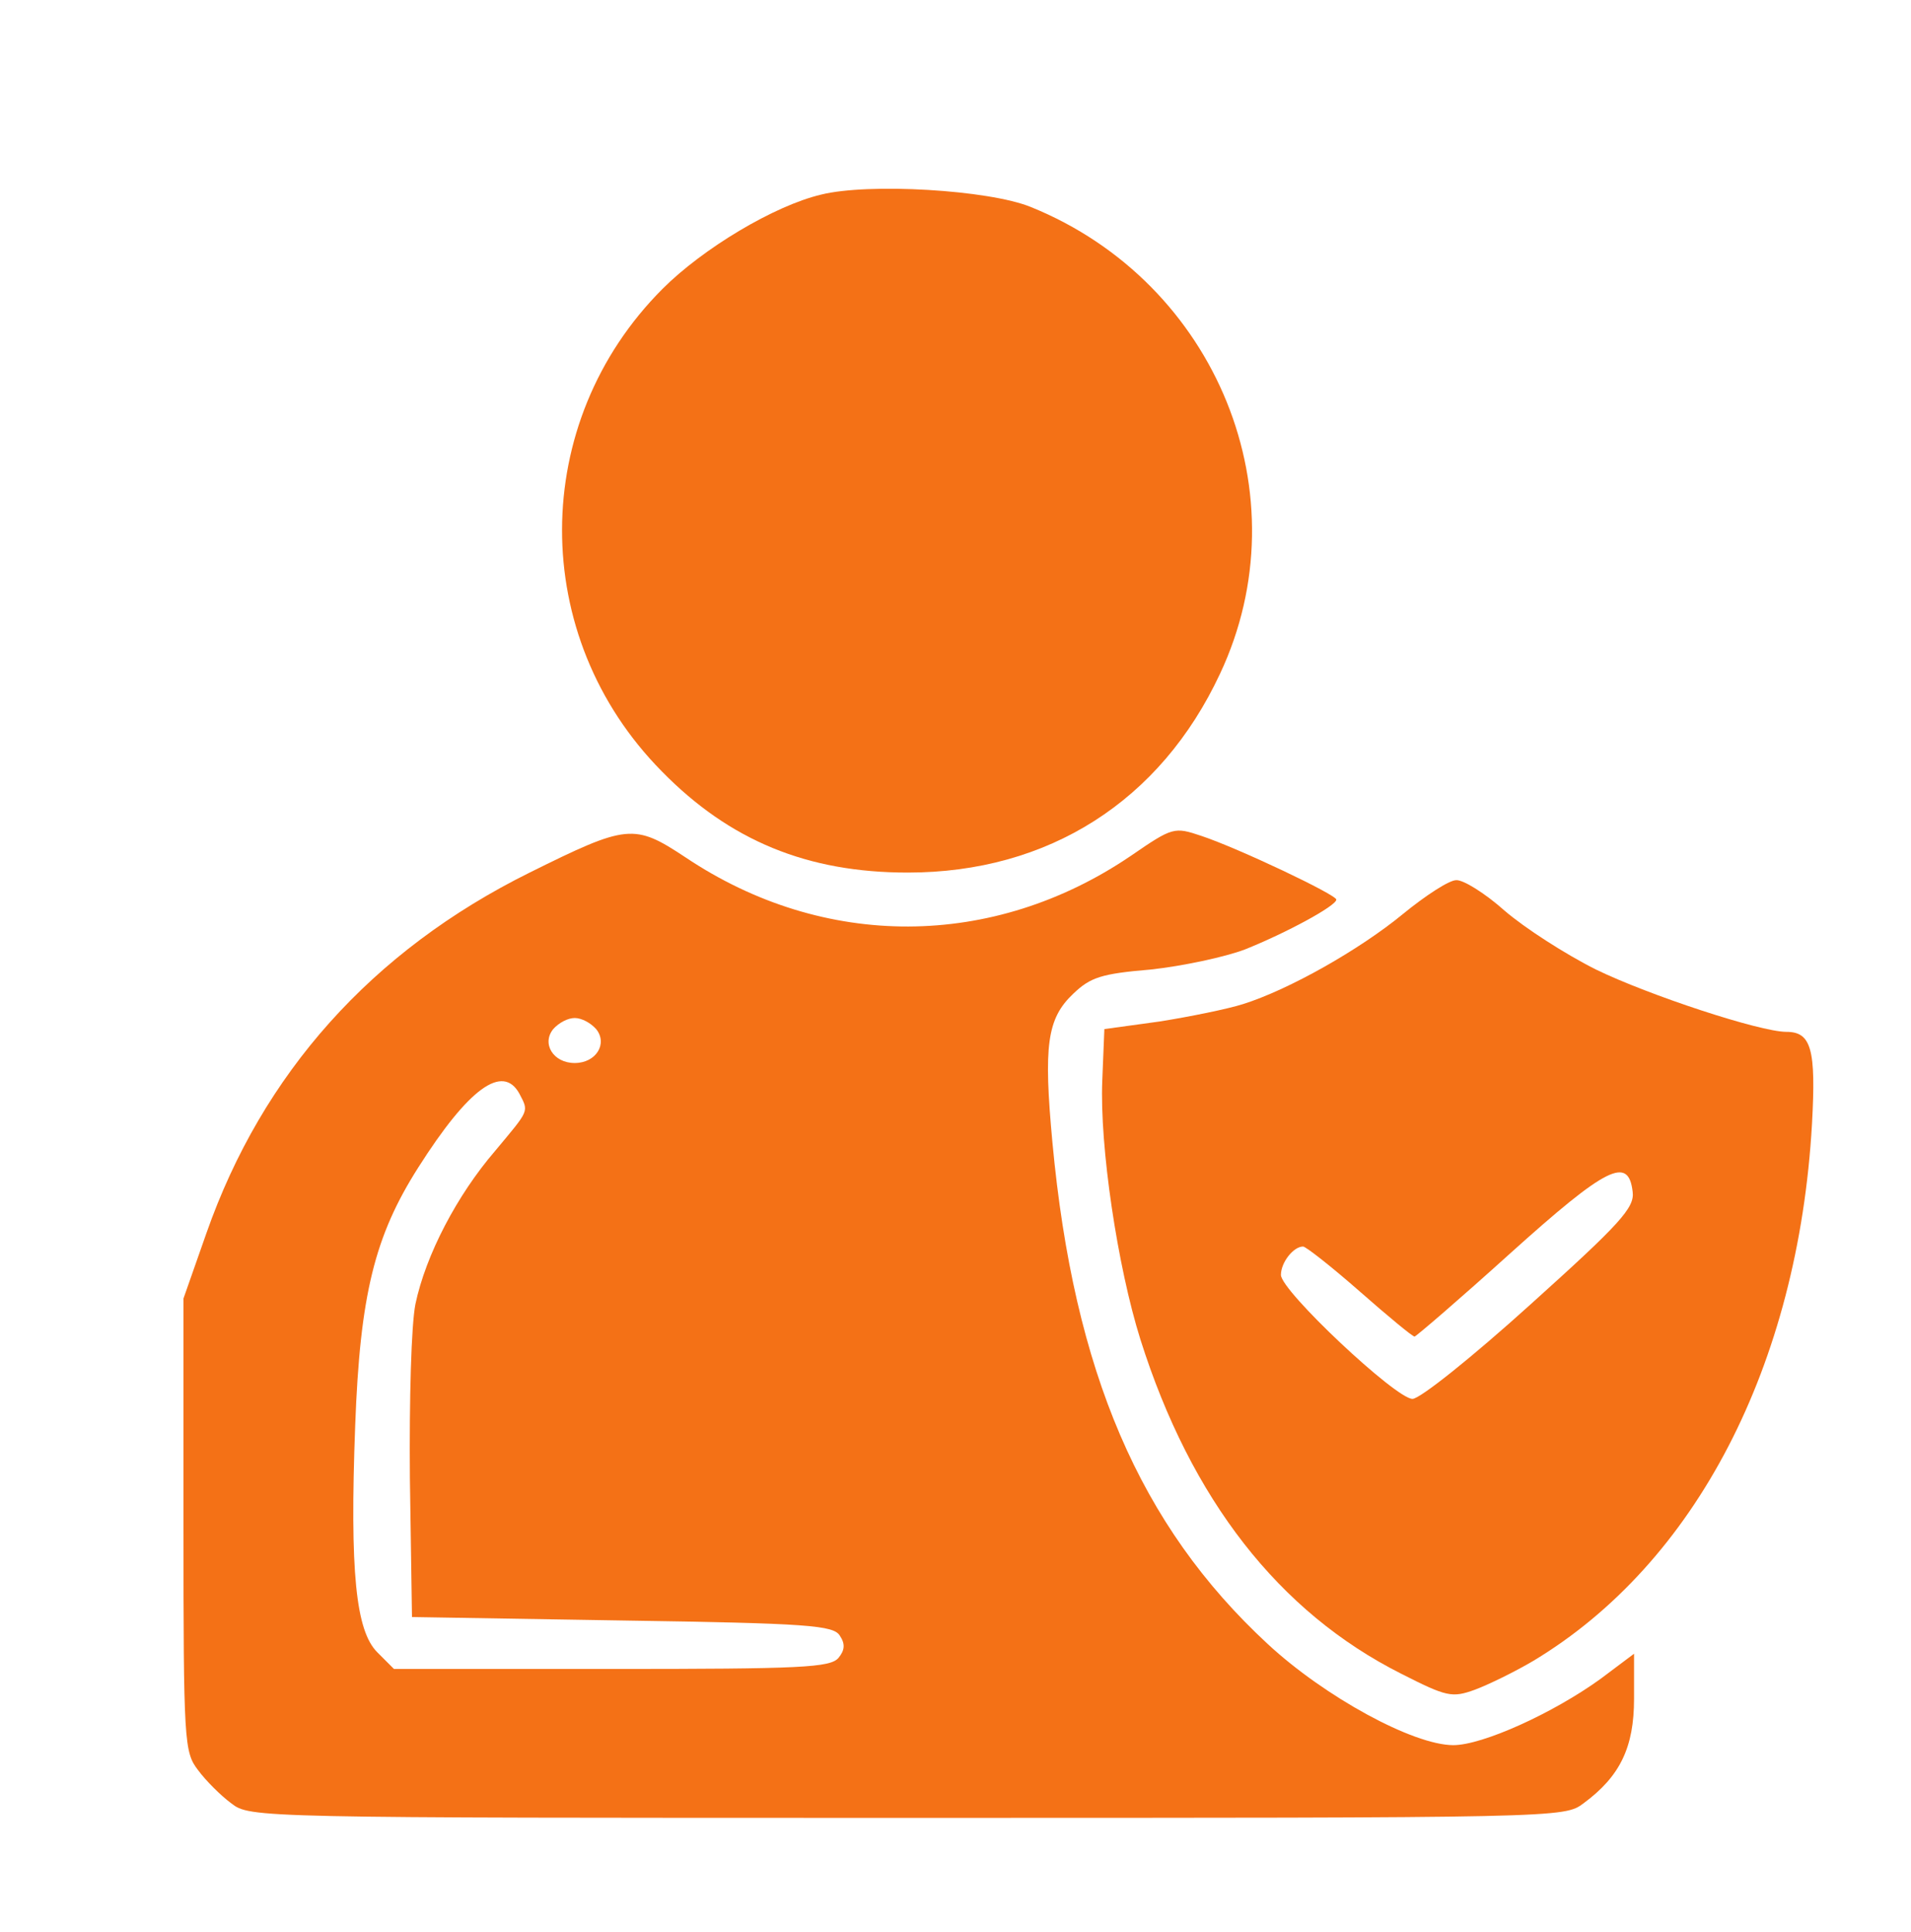
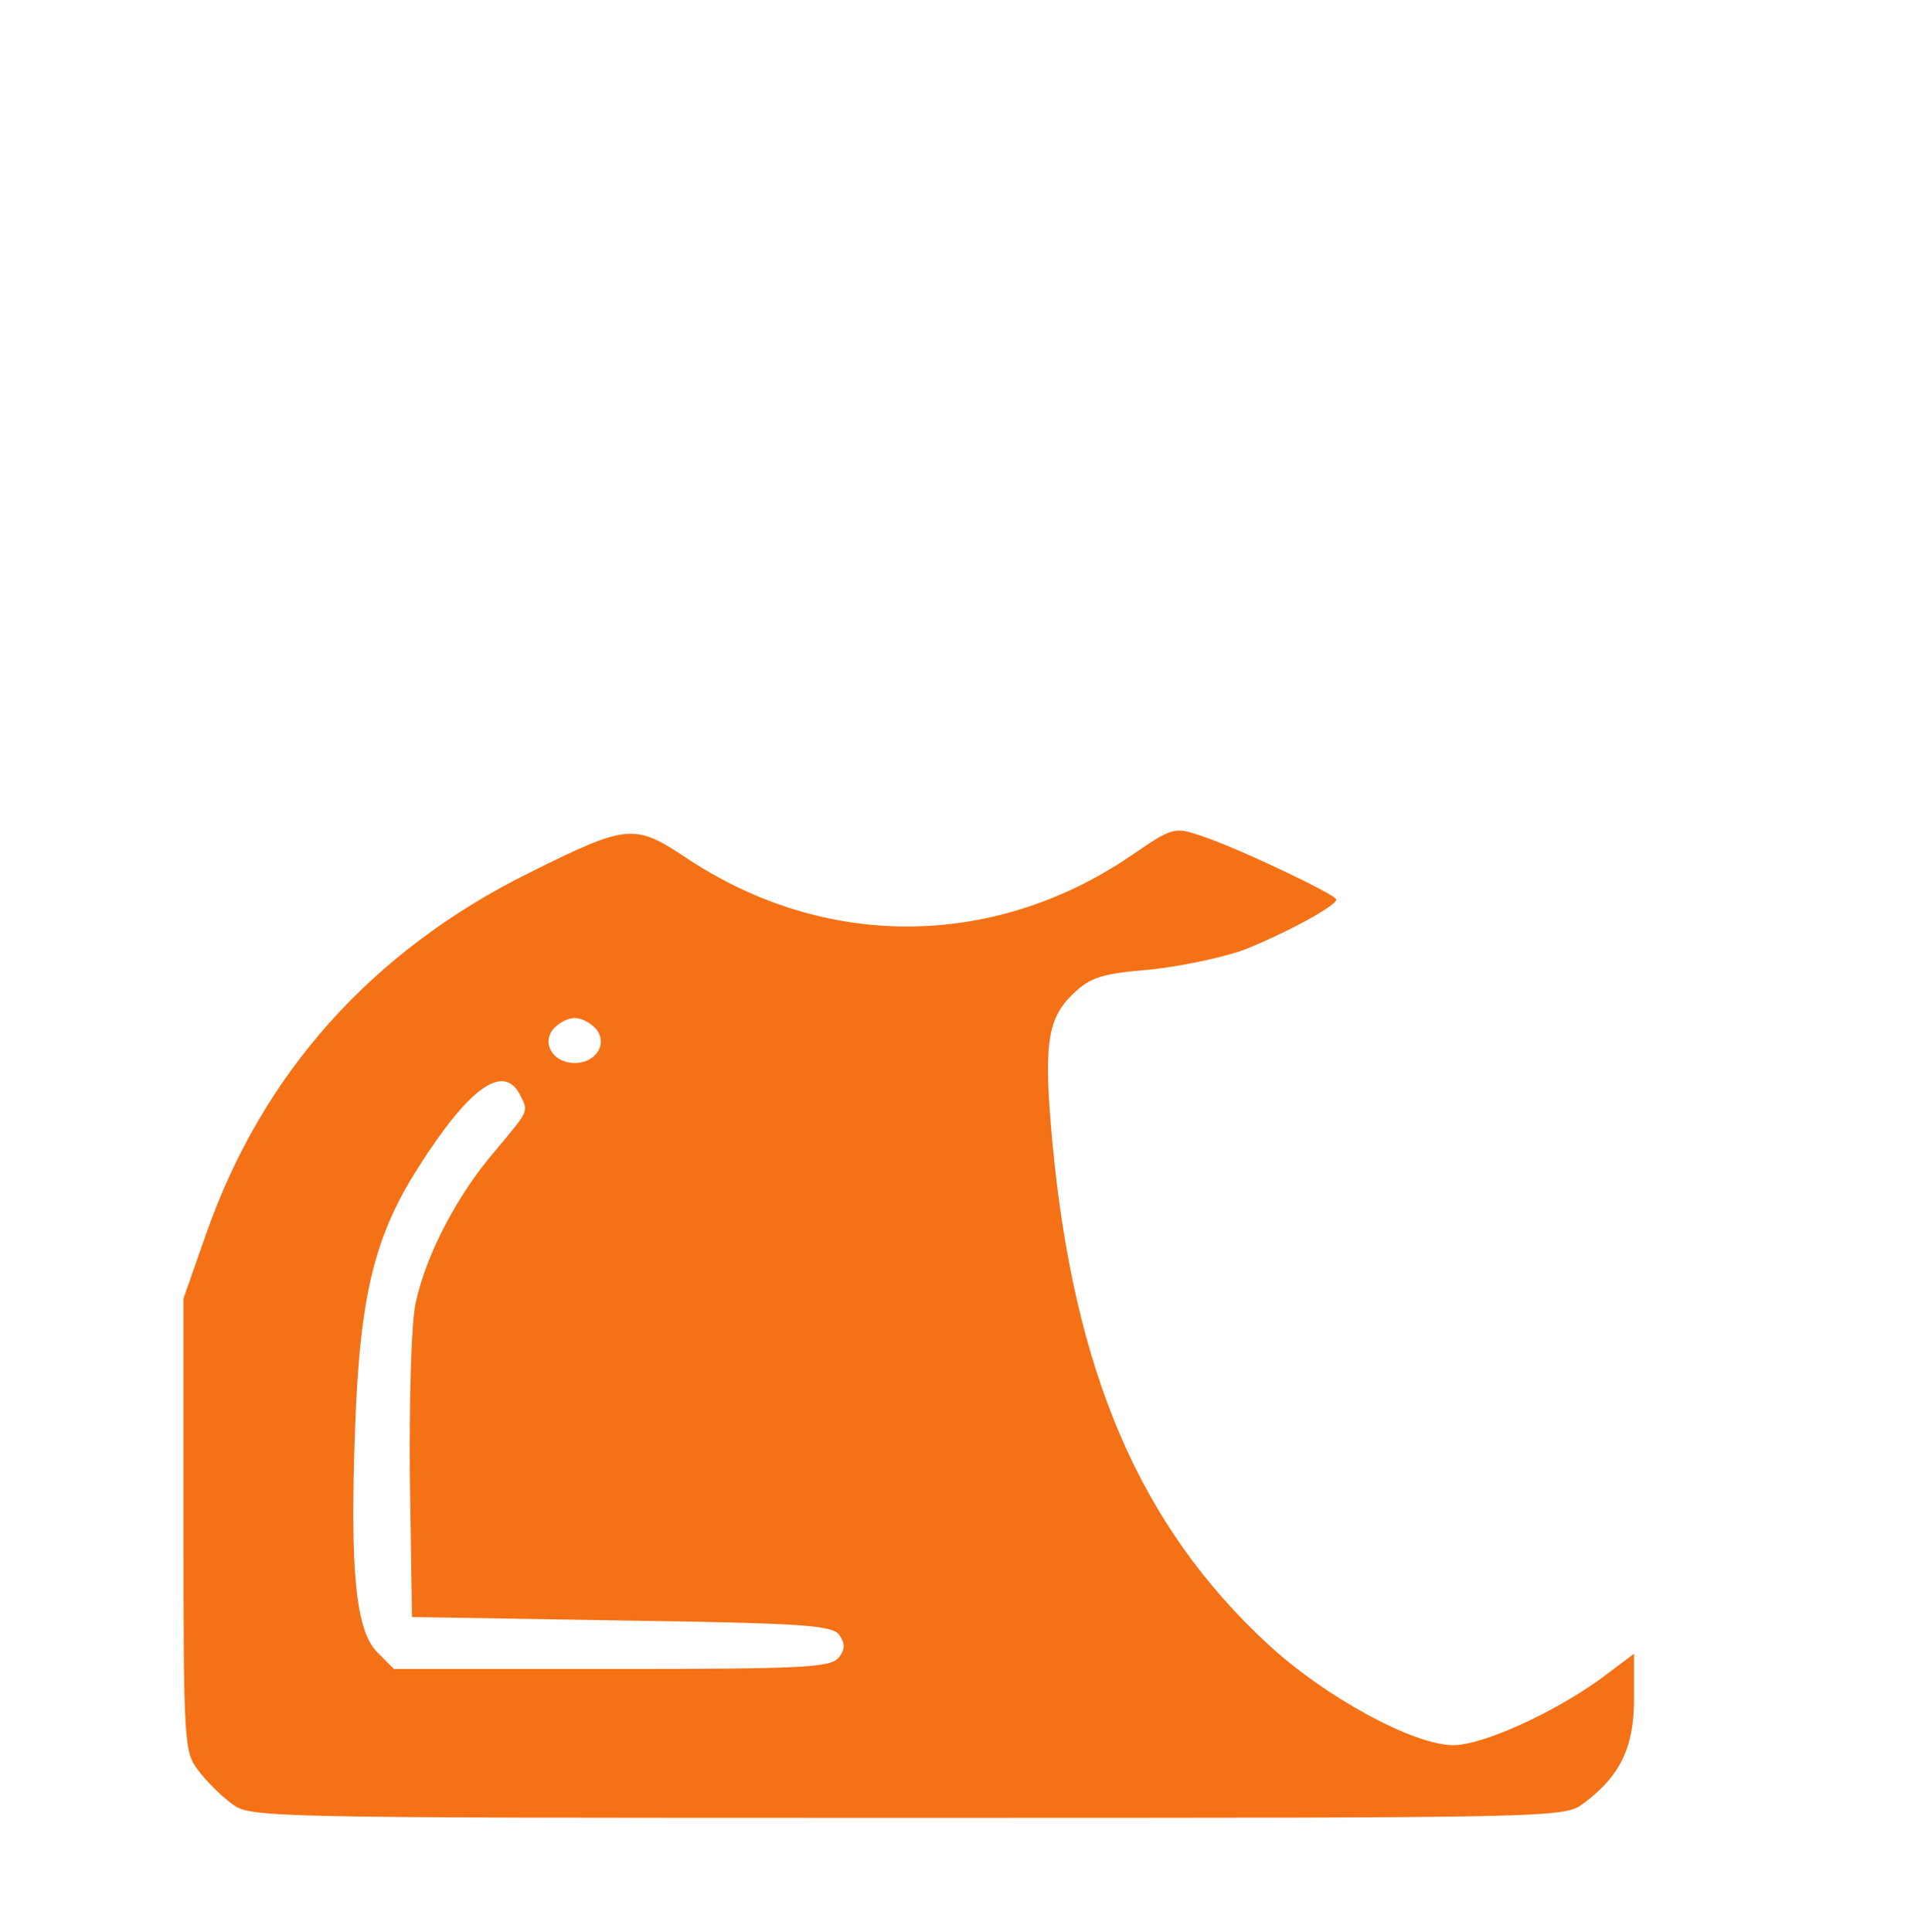
<svg xmlns="http://www.w3.org/2000/svg" version="1.0" width="276pt" height="279pt" viewBox="0 0 276 279" preserveAspectRatio="xMidYMid meet">
  <g transform="translate(0,279) scale(0.1,-0.1)" fill="#f47116" stroke="none">
-     <path d="M1186 2509 c-68 -16 -171 -78 -229 -136 -193 -193 -194 -502 -1 -697 98 -100 210 -146 355 -146 203 0 365 103 451 287 121 257 -4 565 -273 674 -61 25 -235 35 -303 18z" fill="#f47116" />
    <path d="M1633 1554 c-199 -135 -443 -136 -643 -2 -74 49 -84 48 -225 -22 -228 -113 -386 -290 -467 -521 l-33 -94 0 -327 c0 -314 1 -328 21 -354 11 -15 33 -37 48 -48 27 -21 34 -21 976 -21 947 0 949 0 977 21 53 39 73 81 73 151 l0 65 -48 -36 c-69 -50 -171 -96 -213 -96 -58 0 -186 70 -268 146 -185 171 -280 393 -311 724 -13 140 -8 179 30 215 25 24 41 29 112 35 46 5 107 18 136 29 60 24 132 63 132 72 0 7 -141 74 -195 92 -39 13 -41 13 -102 -29z m-772 -250 c17 -21 0 -49 -31 -49 -31 0 -48 28 -31 49 8 9 21 16 31 16 10 0 23 -7 31 -16z m-111 -93 c14 -27 15 -23 -35 -83 -55 -64 -100 -150 -115 -221 -6 -30 -9 -136 -8 -252 l3 -200 304 -5 c269 -4 305 -7 314 -22 8 -12 7 -21 -2 -32 -12 -14 -53 -16 -328 -16 l-314 0 -24 24 c-31 31 -40 115 -32 328 7 188 28 273 91 372 73 115 122 150 146 107z" fill="#f47116" />
-     <path d="M2026 1470 c-62 -51 -164 -109 -231 -130 -22 -7 -76 -18 -120 -25 l-80 -11 -3 -74 c-4 -95 22 -269 55 -374 73 -231 200 -394 377 -483 65 -33 73 -35 106 -23 19 7 58 26 85 42 234 141 382 426 402 775 6 108 -1 133 -37 133 -38 0 -199 53 -275 90 -44 22 -103 60 -132 85 -28 25 -60 45 -70 44 -10 0 -44 -22 -77 -49z m332 -401 c3 -23 -18 -46 -148 -163 -83 -75 -159 -136 -170 -136 -24 0 -190 156 -190 179 0 18 18 41 32 41 4 0 41 -29 82 -65 41 -36 76 -65 79 -65 2 0 65 54 138 120 140 126 171 141 177 89z" fill="#f47116" />
  </g>
</svg>